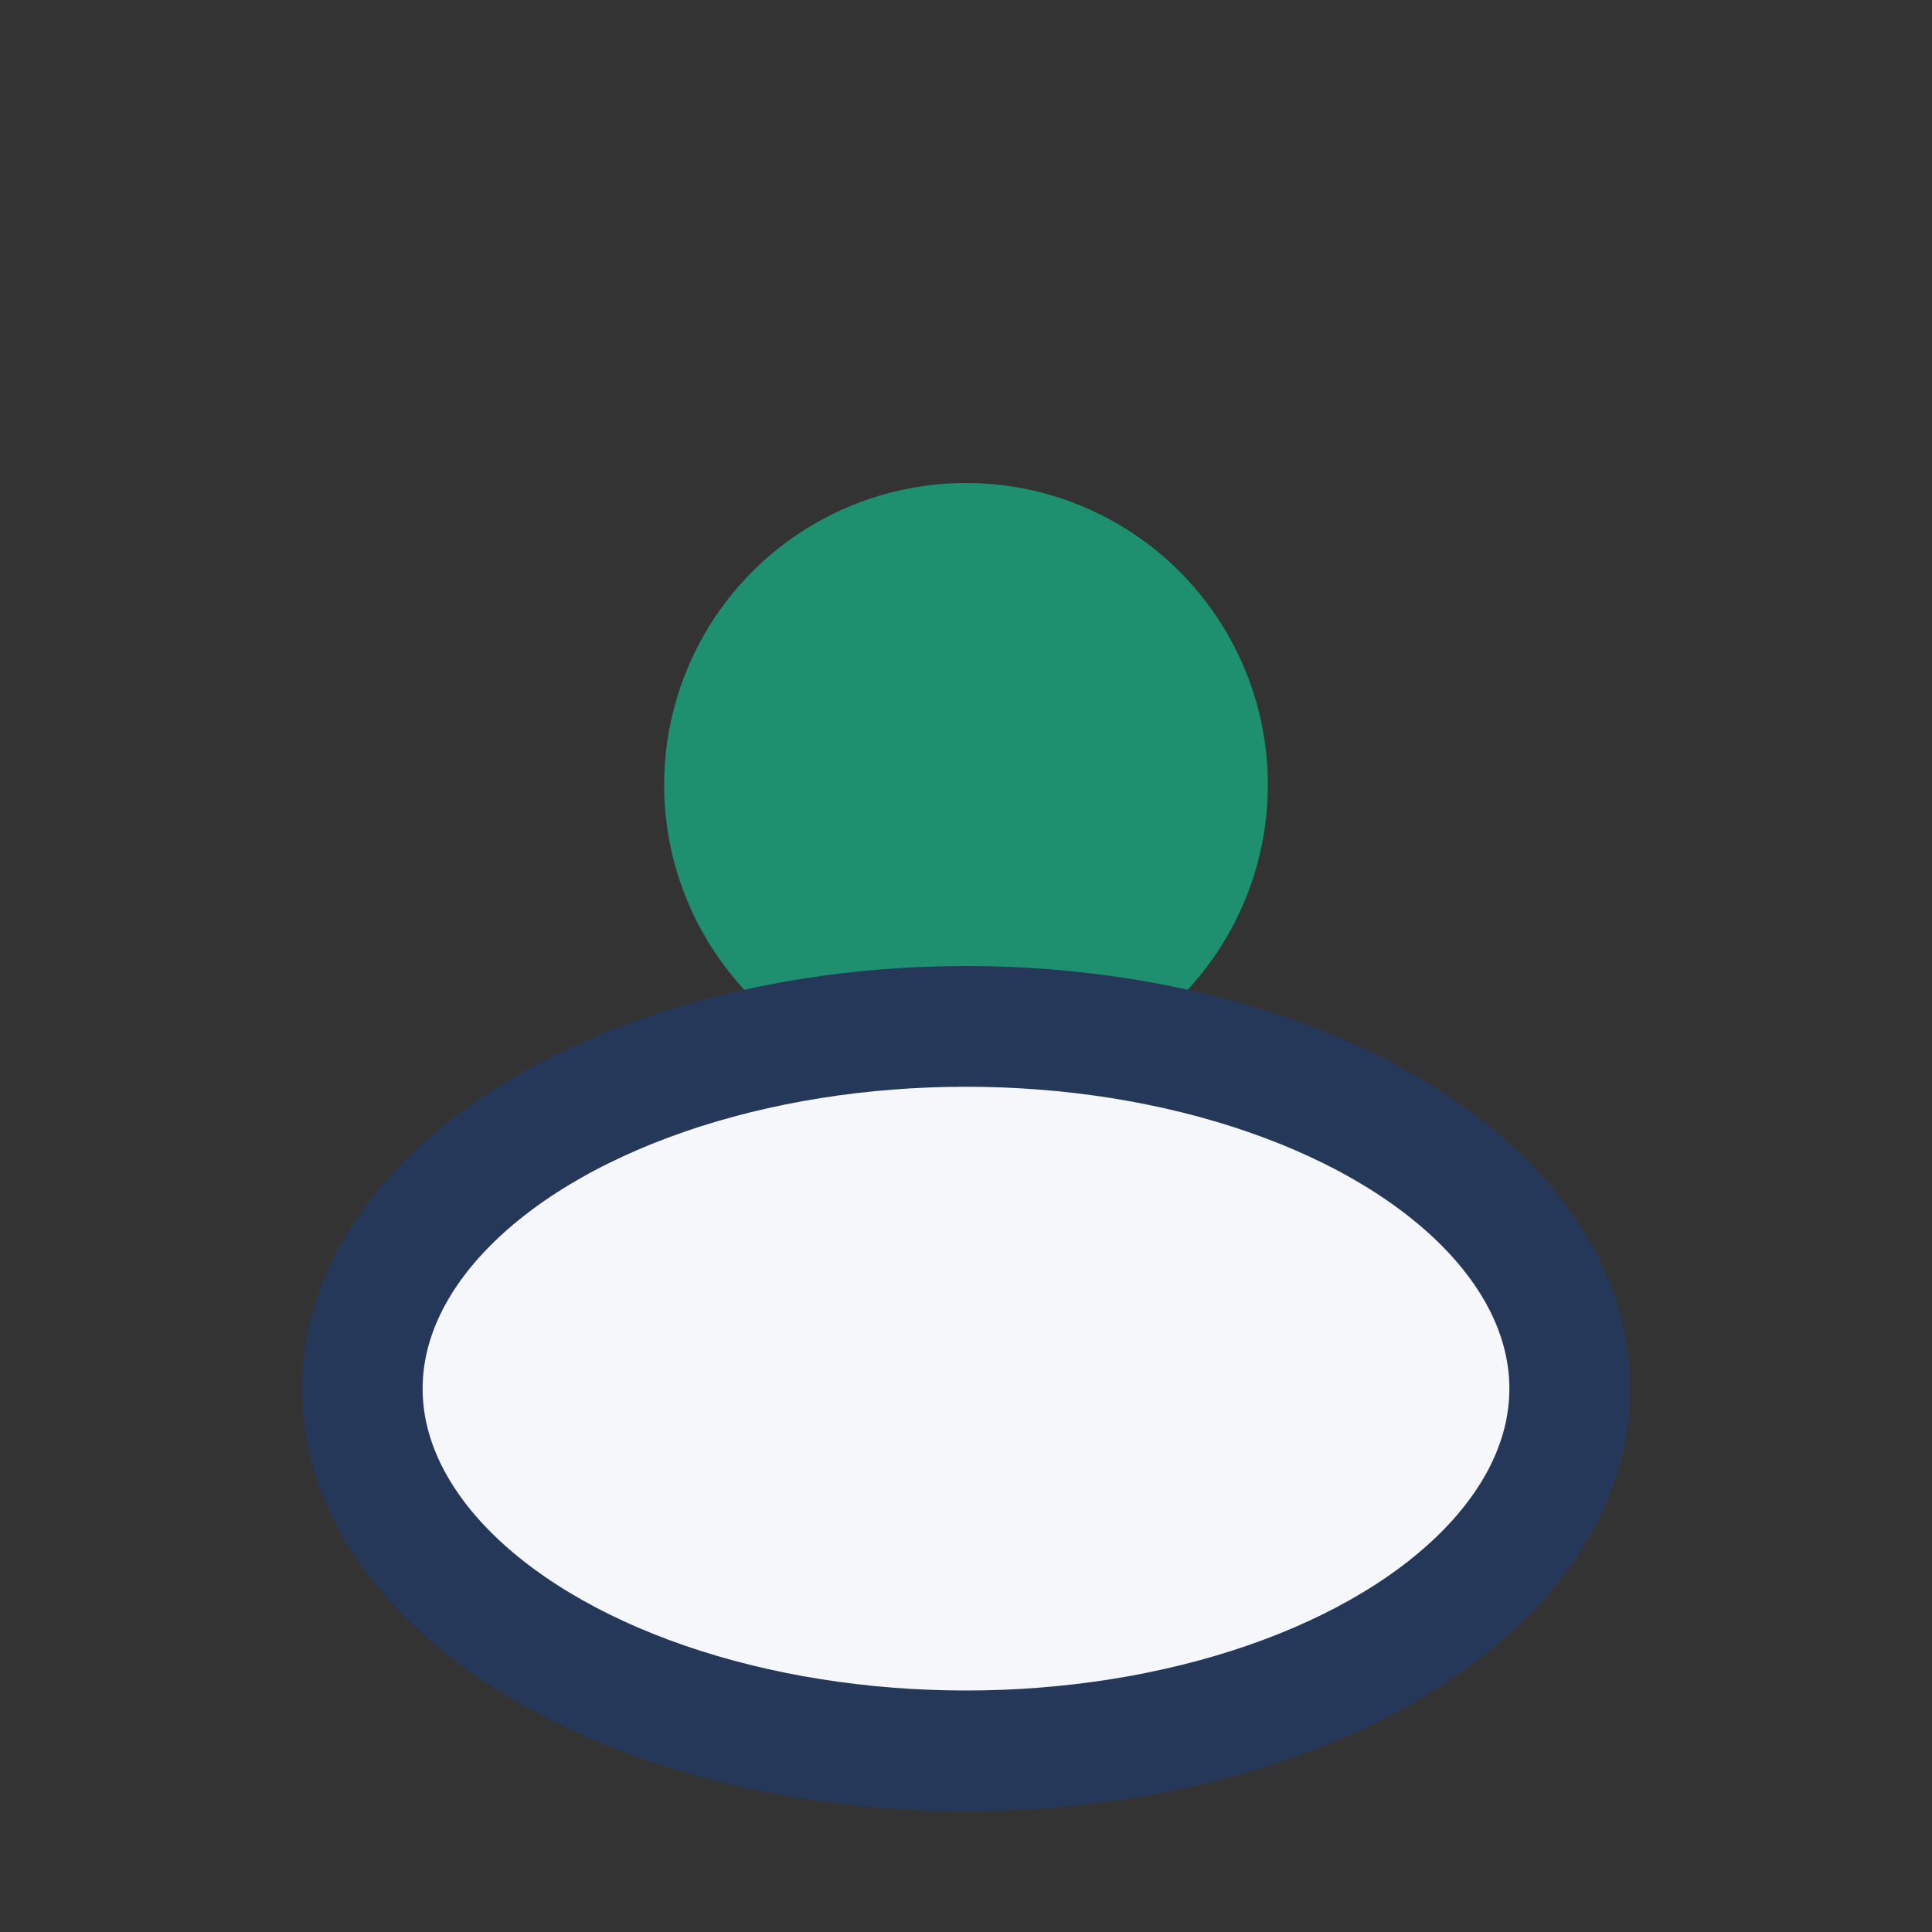
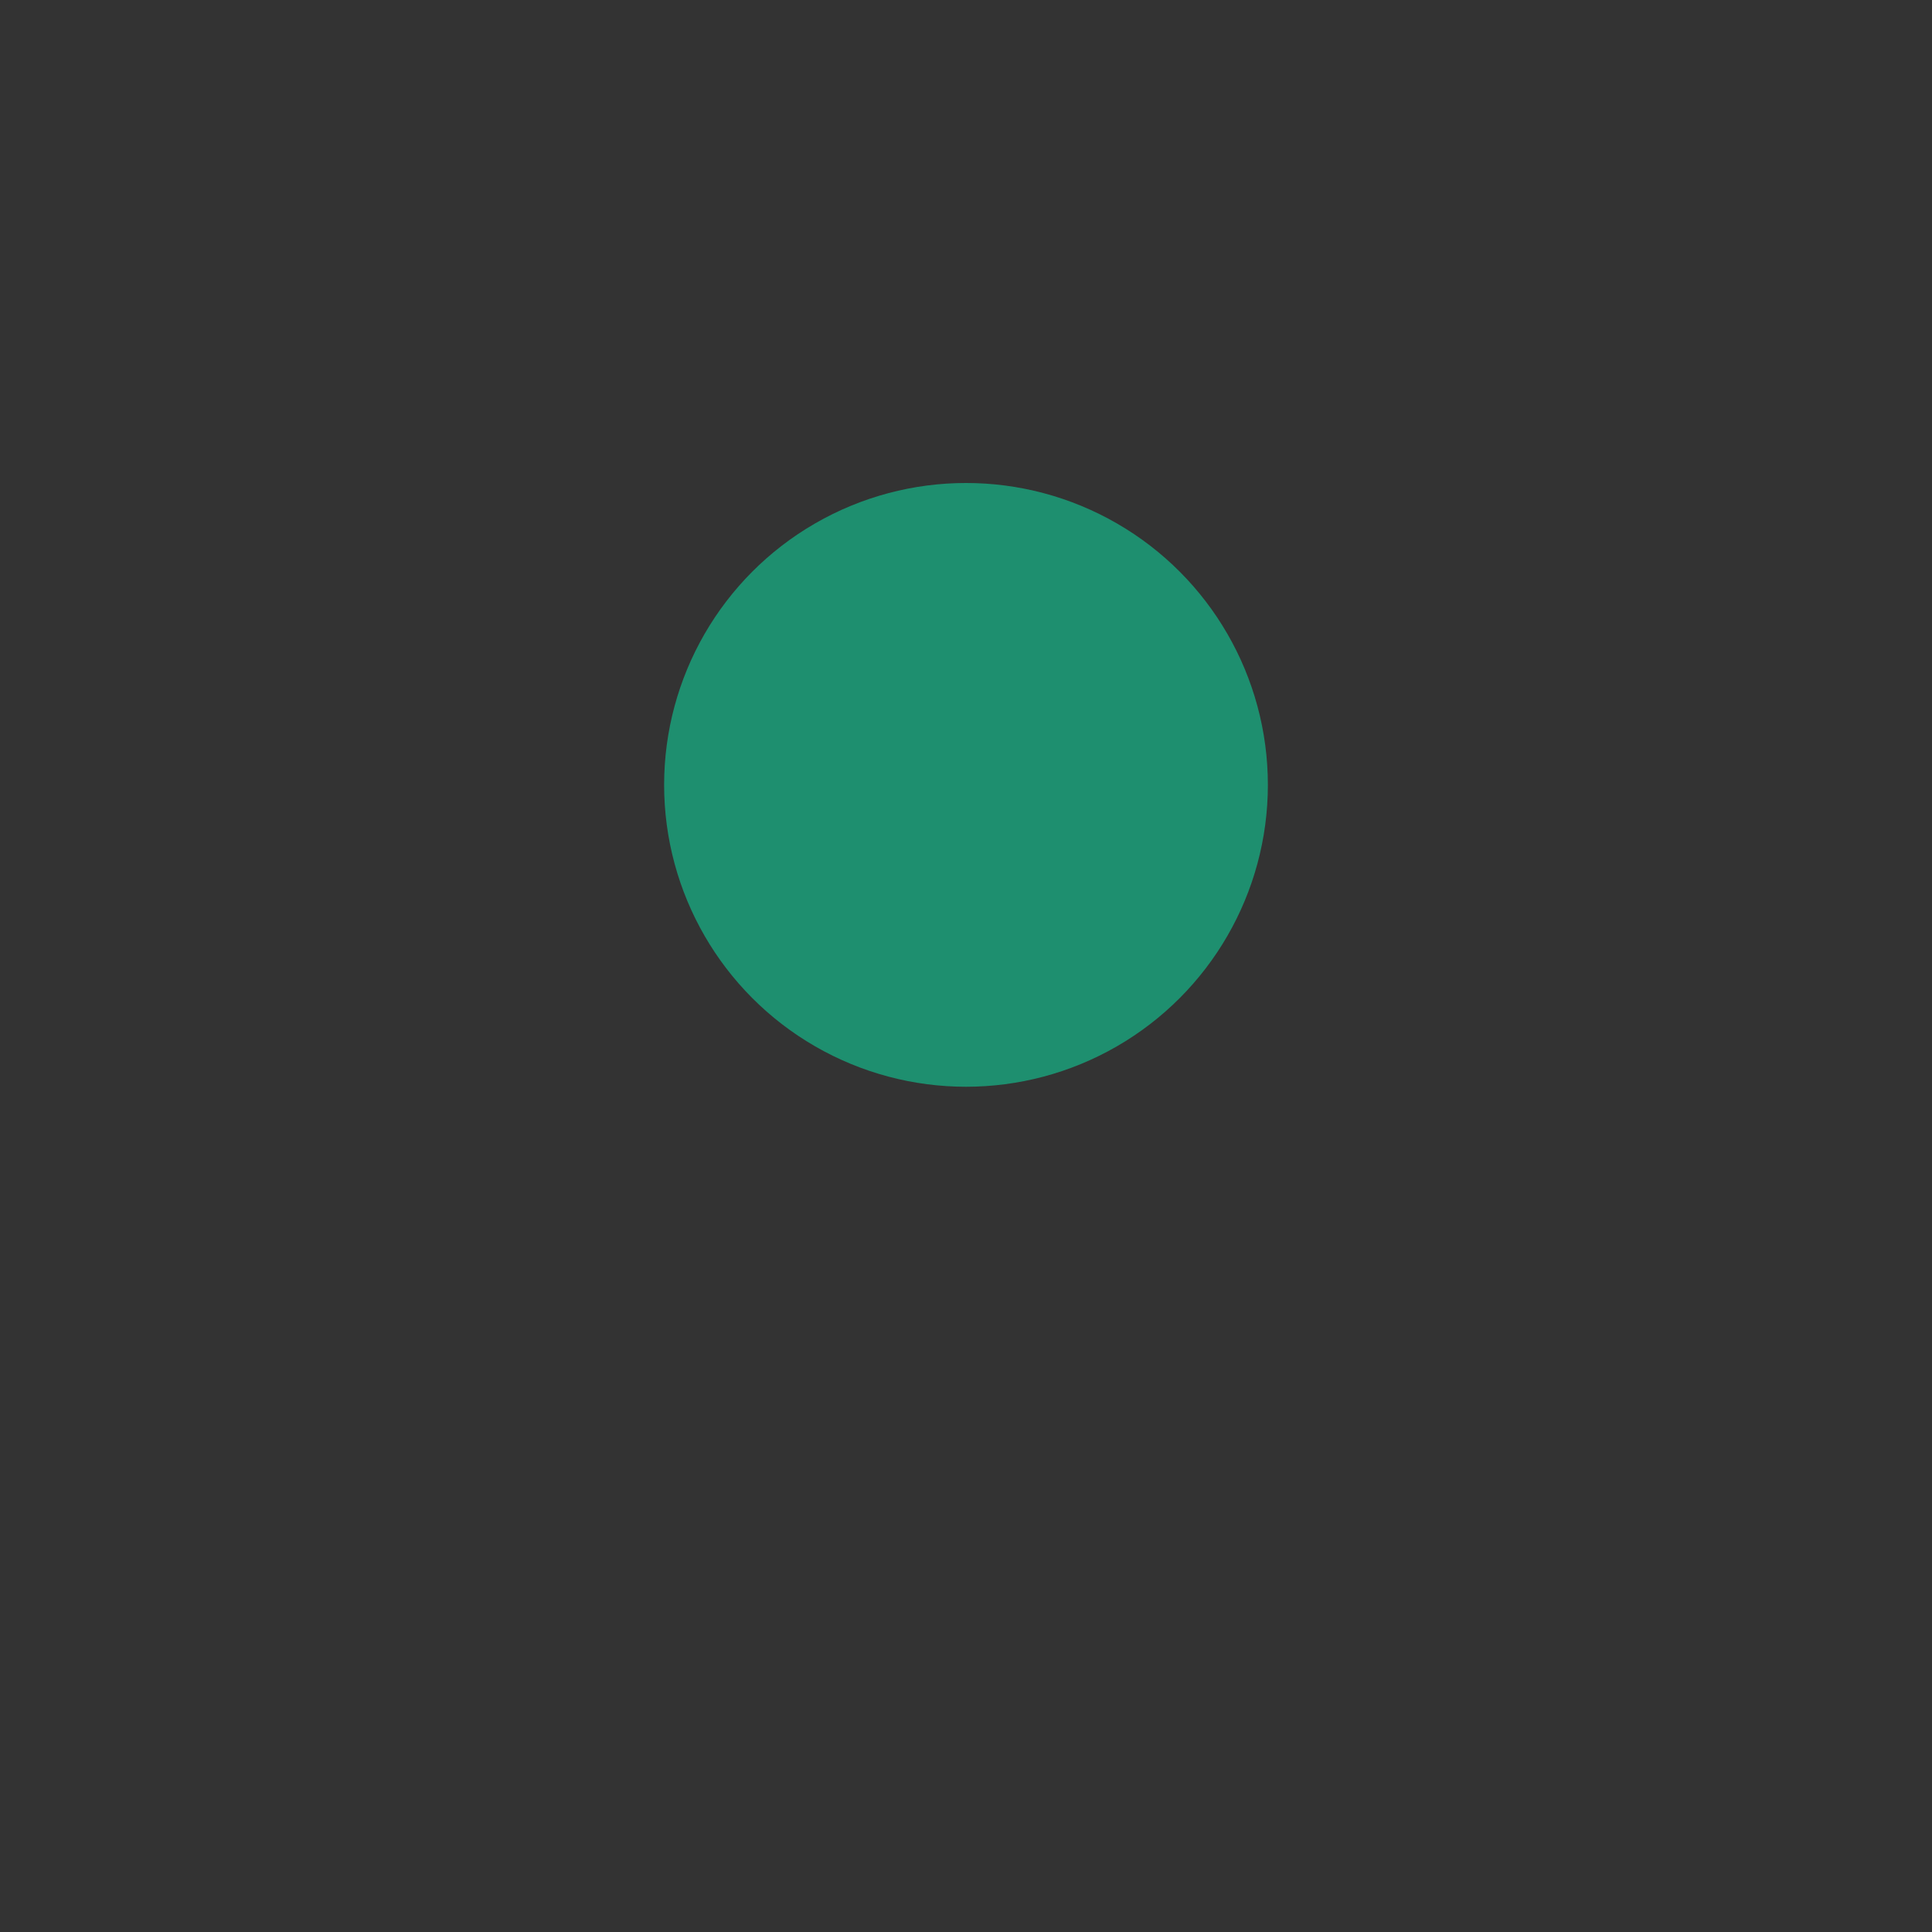
<svg xmlns="http://www.w3.org/2000/svg" width="32" height="32" viewBox="0 0 32 32">
  <rect x="0" y="0" width="32" height="32" fill="#333333" stroke="none" />
  <circle cx="16" cy="13" r="5" fill="#1E8F6F" />
-   <ellipse cx="16" cy="23" rx="10" ry="6" fill="#F5F7FA" stroke="#263859" stroke-width="2" />
</svg>